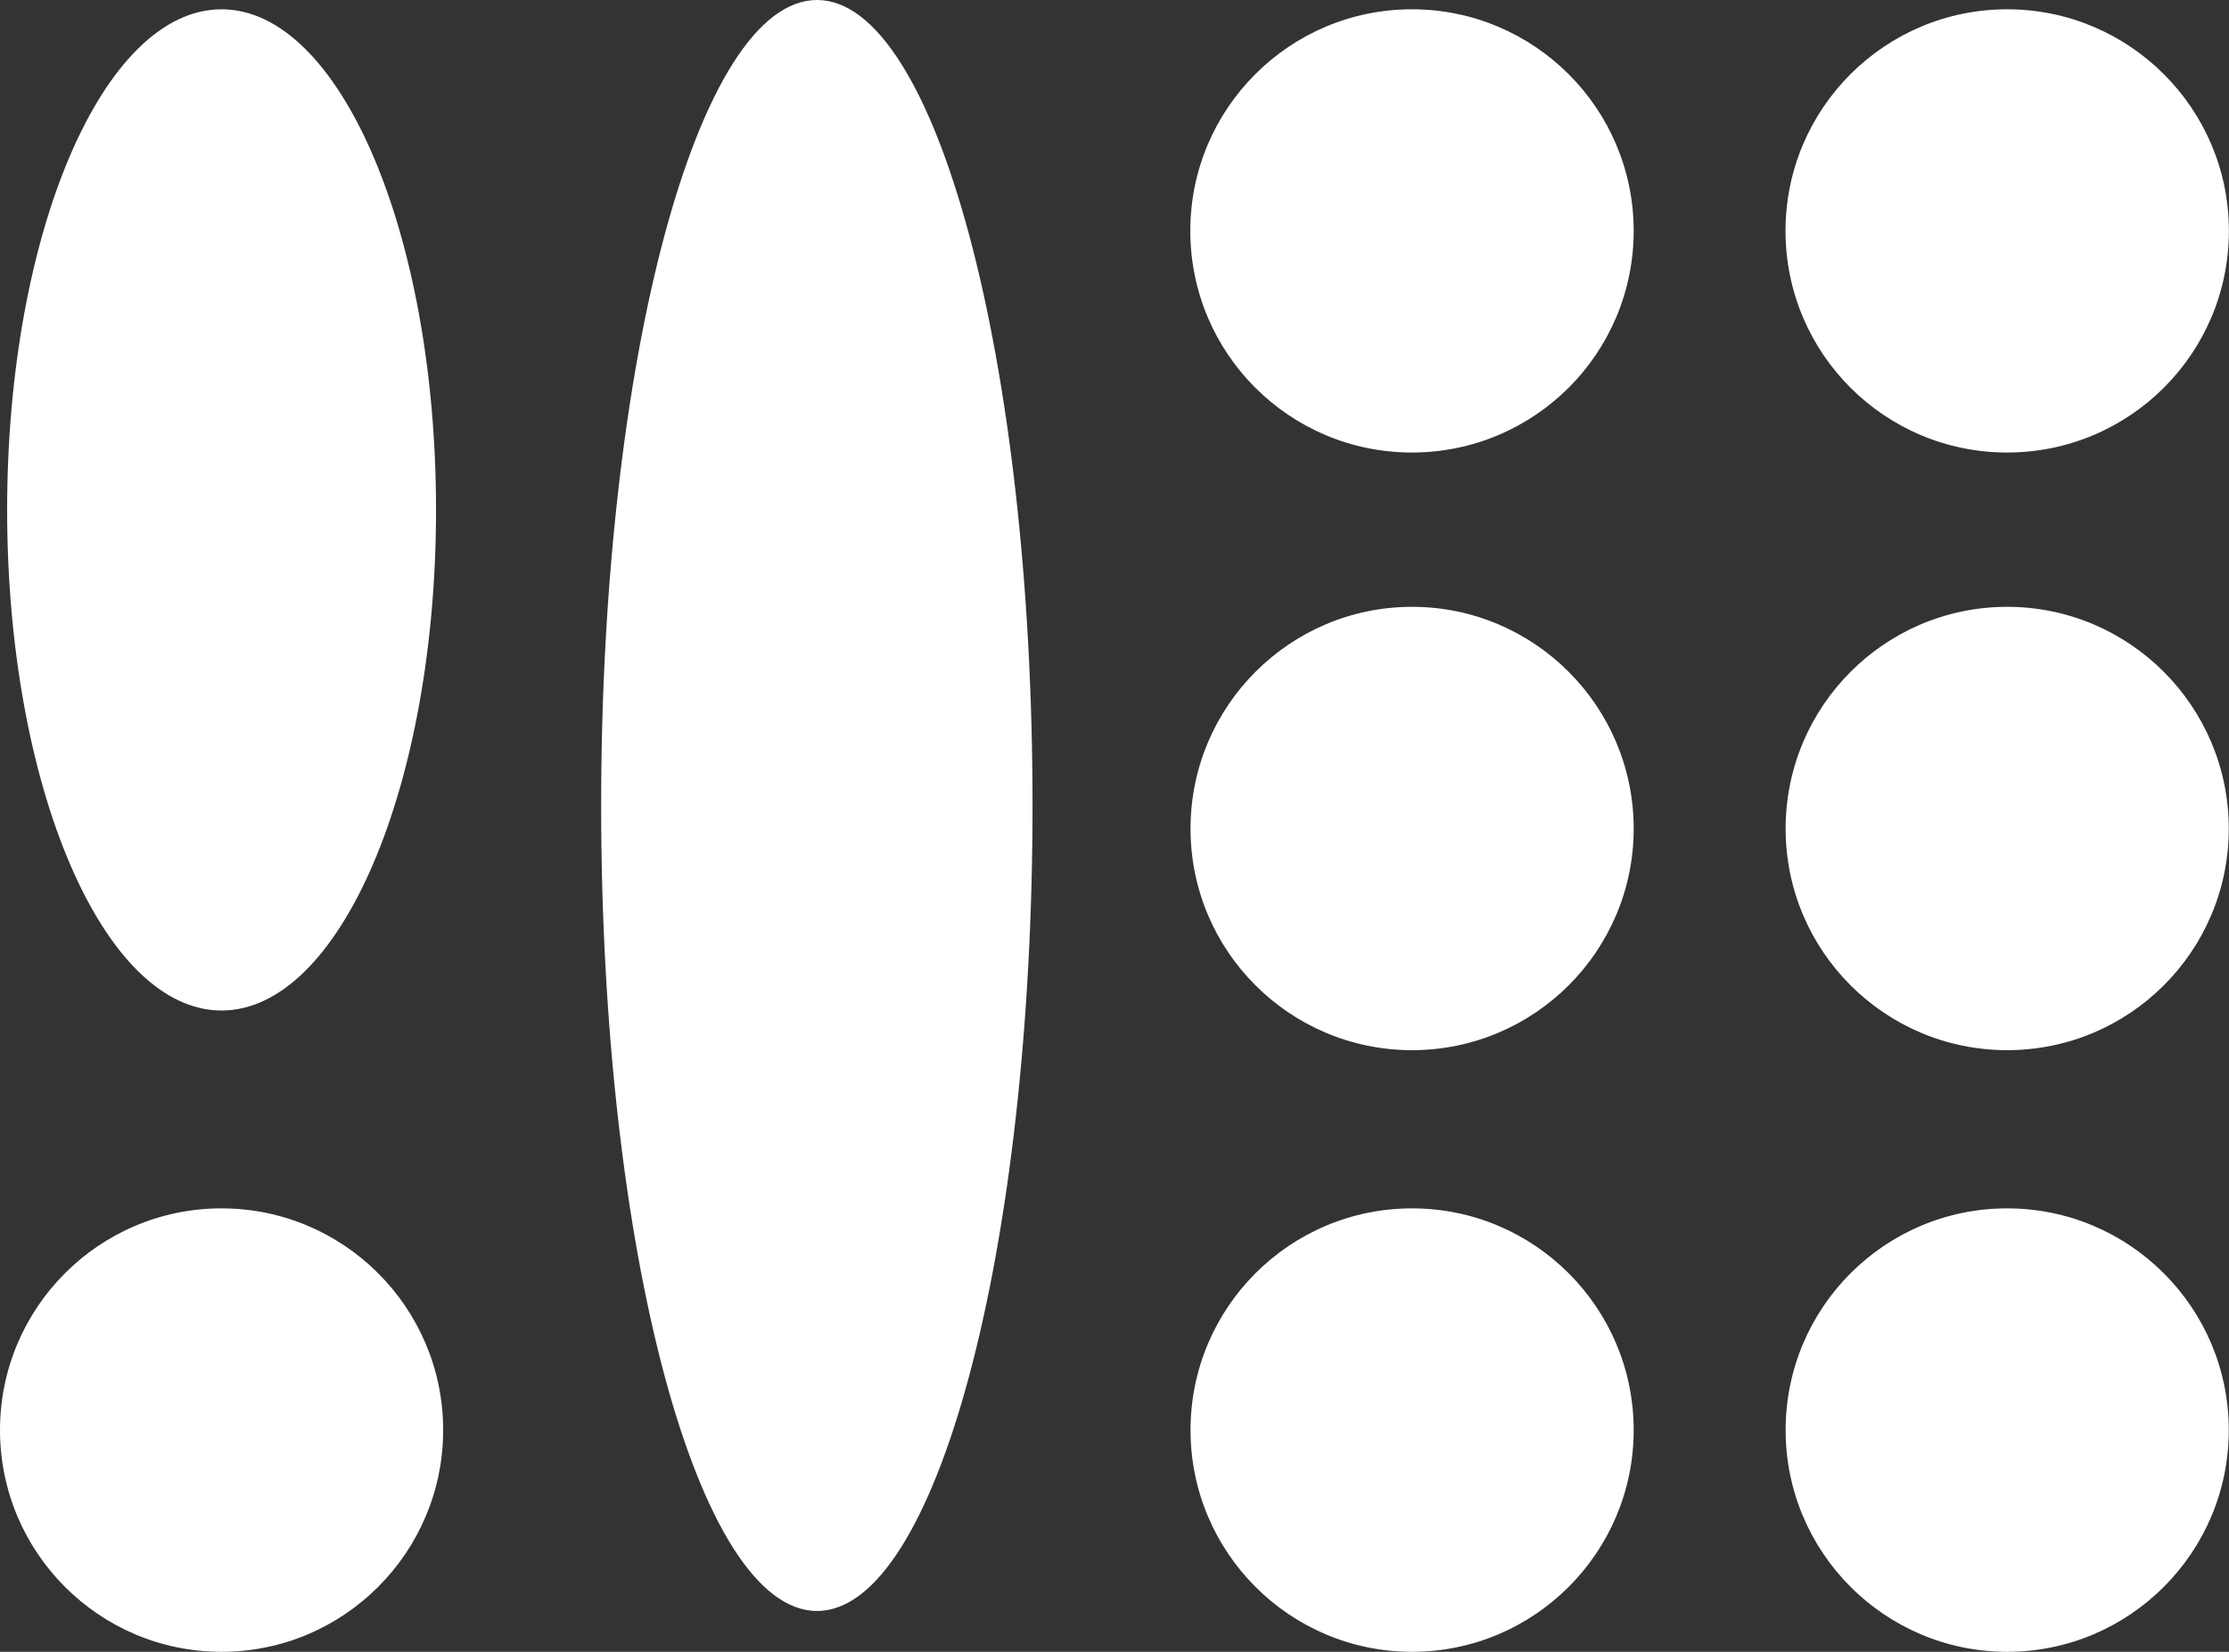
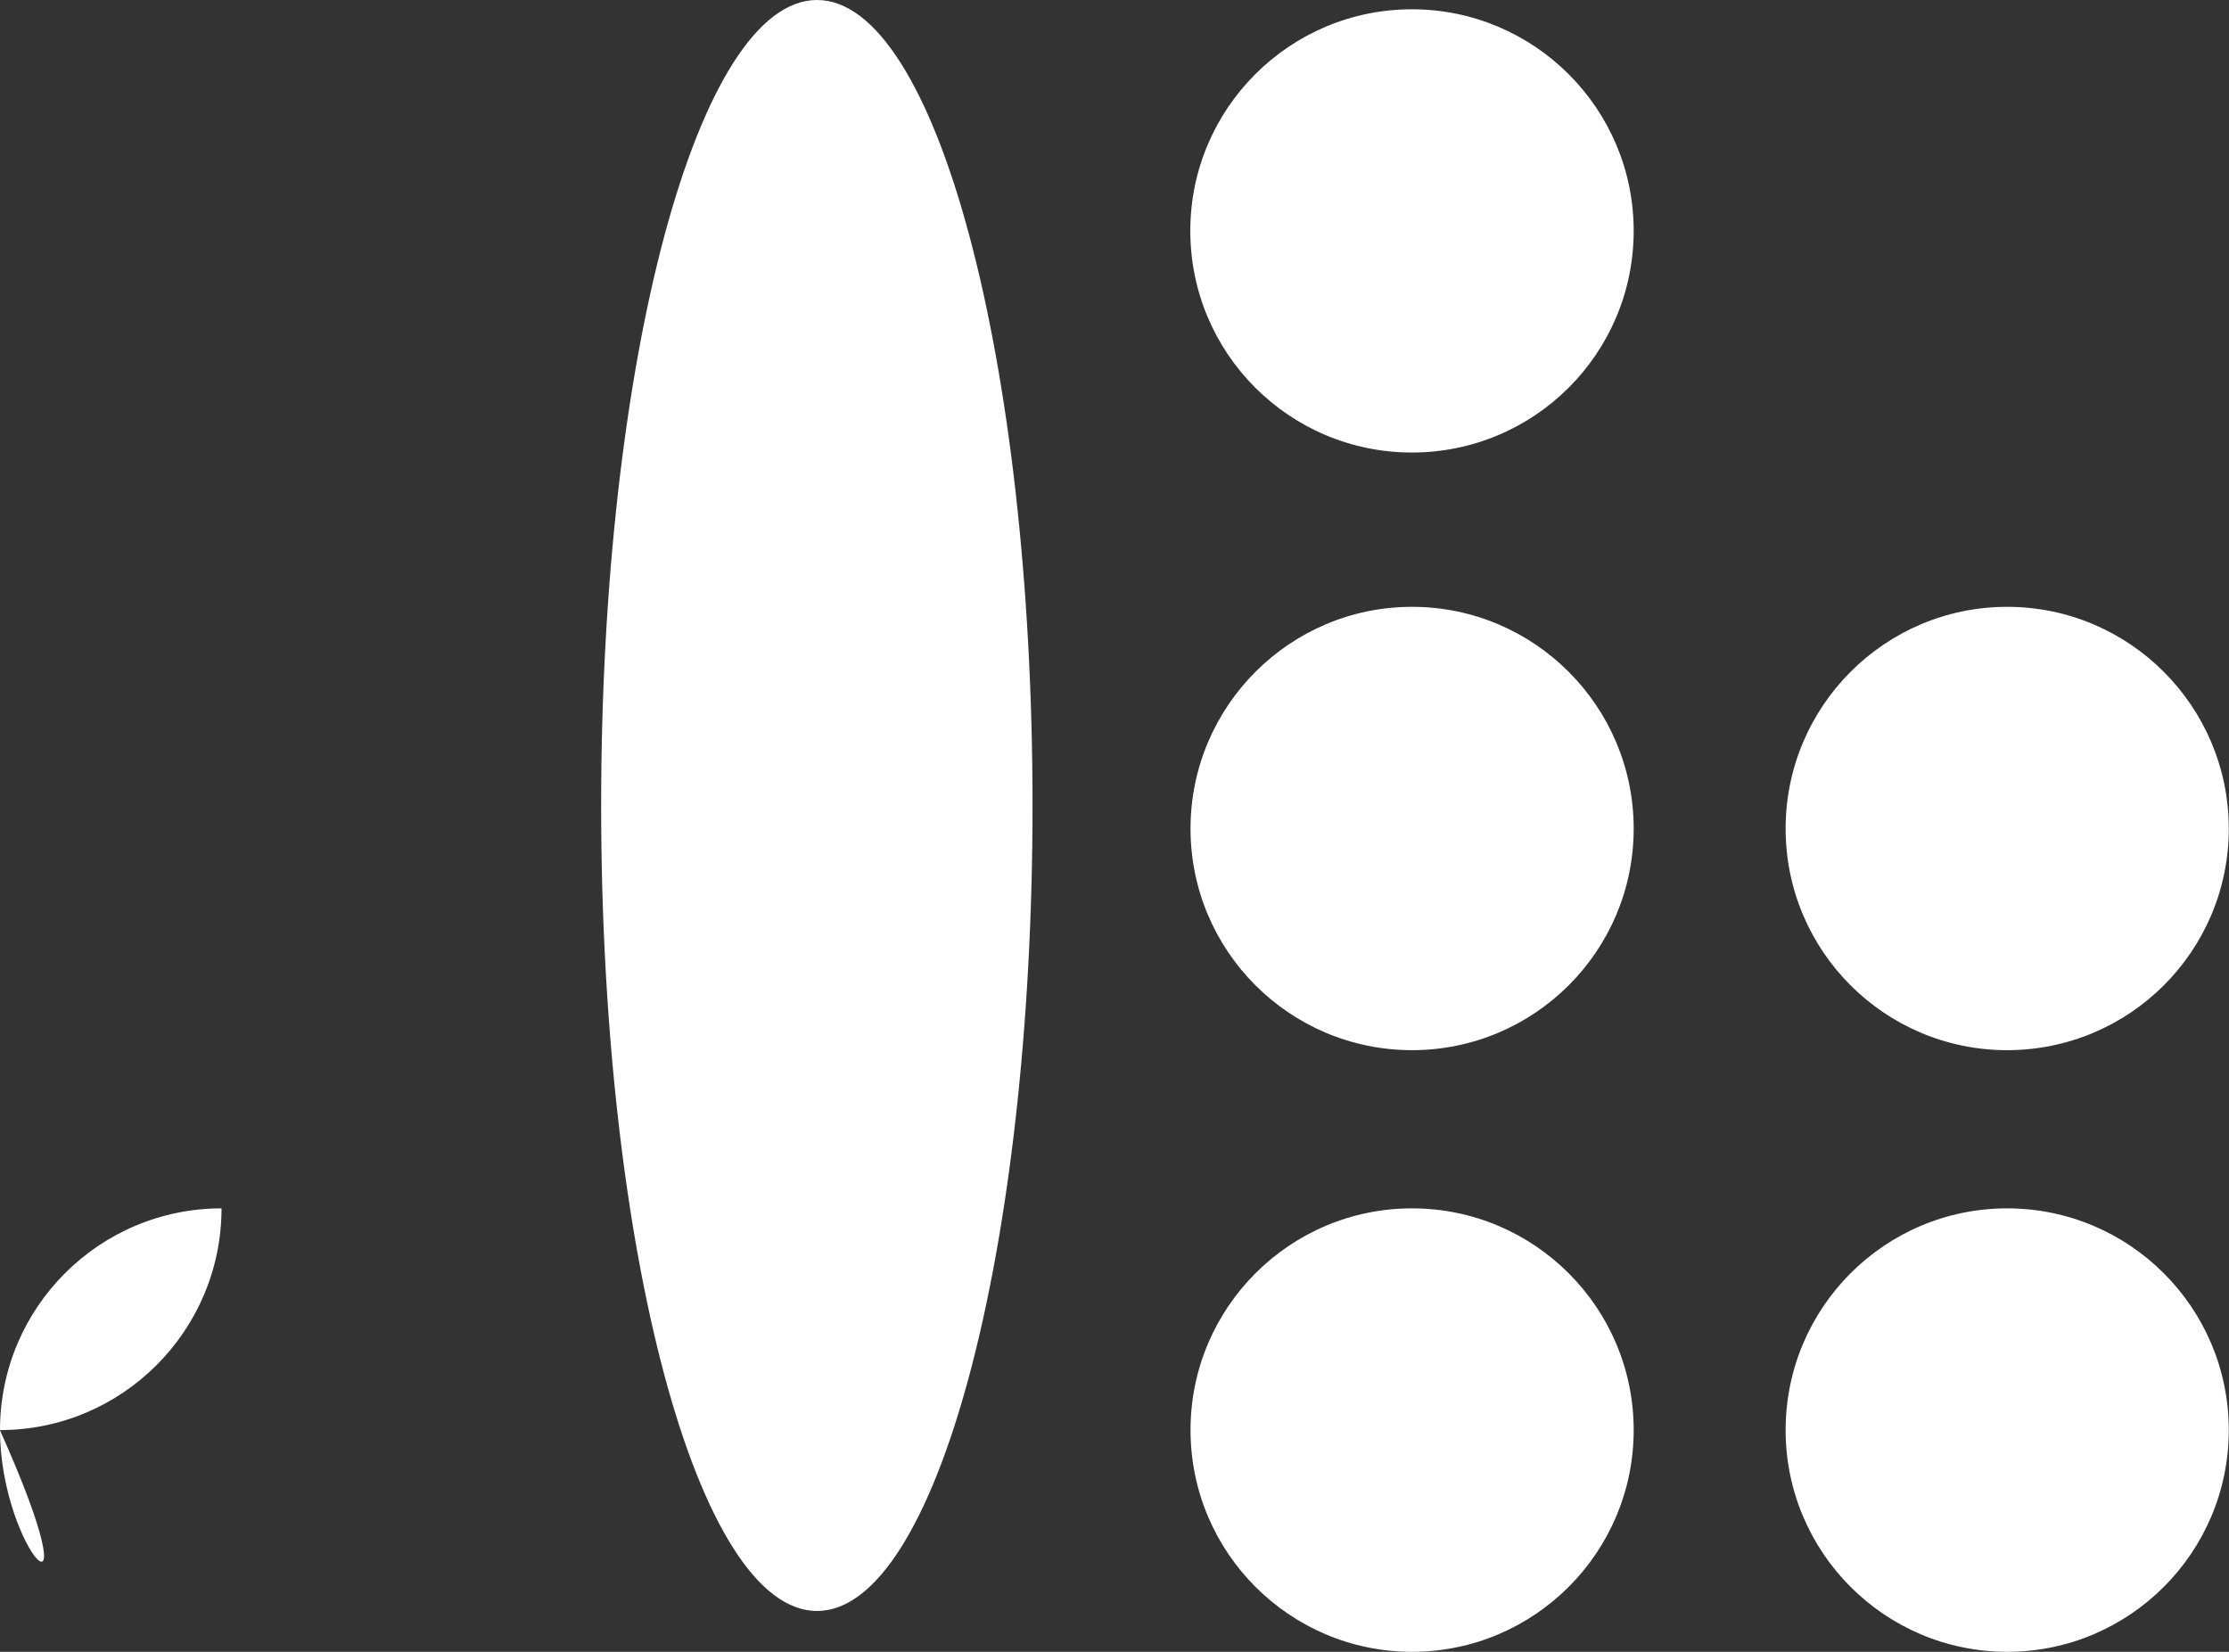
<svg xmlns="http://www.w3.org/2000/svg" xmlns:xlink="http://www.w3.org/1999/xlink" version="1.1" id="Warstwa_1" x="0px" y="0px" viewBox="0 0 206.27 152.87" style="enable-background:new 0 0 206.27 152.87;" xml:space="preserve">
  <rect x="0" y="0" width="206.27" height="152.87" fill="#333333" stroke="none" />
  <style type="text/css">
.st0{clip-path:url(#SVGID_00000117674888932835057430000003415315098682025645_);fill:#ffffff;}
</style>
  <g>
    <defs>
      <rect id="SVGID_1_" width="206.27" height="152.87" />
    </defs>
    <clipPath id="SVGID_00000183233158201611292020000012087146735328623253_">
      <use xlink:href="#SVGID_1_" style="overflow:visible;" />
    </clipPath>
-     <path style="clip-path:url(#SVGID_00000183233158201611292020000012087146735328623253_);fill:#ffffff;" d="M0.66,47.18 C0.66,21.6,9.54,0.86,20.5,0.86c10.95,0,19.85,20.74,19.85,46.32c0,25.6-8.9,46.34-19.85,46.34C9.54,93.52,0.66,72.78,0.66,47.18" />
    <path style="clip-path:url(#SVGID_00000183233158201611292020000012087146735328623253_);fill:#ffffff;" d="M110.15,21.36 c0-11.31,9.19-20.5,20.51-20.5c11.33,0,20.52,9.2,20.52,20.5c0,11.36-9.2,20.52-20.52,20.52 C119.34,41.88,110.15,32.72,110.15,21.36" />
-     <path style="clip-path:url(#SVGID_00000183233158201611292020000012087146735328623253_);fill:#ffffff;" d="M165.23,21.36 c0-11.31,9.19-20.5,20.51-20.5c11.33,0,20.52,9.2,20.52,20.5c0,11.36-9.2,20.52-20.52,20.52 C174.42,41.88,165.23,32.72,165.23,21.36" />
    <path style="clip-path:url(#SVGID_00000183233158201611292020000012087146735328623253_);fill:#ffffff;" d="M165.24,76.69 c0-11.32,9.18-20.53,20.5-20.53c11.32,0,20.51,9.21,20.51,20.53c0,11.32-9.18,20.5-20.51,20.5 C174.42,97.19,165.24,88.01,165.24,76.69" />
    <path style="clip-path:url(#SVGID_00000183233158201611292020000012087146735328623253_);fill:#ffffff;" d="M165.24,132.35 c0-11.33,9.18-20.52,20.5-20.52c11.32,0,20.51,9.19,20.51,20.52c0,11.32-9.18,20.52-20.51,20.52 C174.42,152.87,165.24,143.67,165.24,132.35" />
    <path style="clip-path:url(#SVGID_00000183233158201611292020000012087146735328623253_);fill:#ffffff;" d="M110.17,76.69 c0-11.32,9.18-20.53,20.5-20.53c11.32,0,20.51,9.21,20.51,20.53c0,11.32-9.19,20.5-20.51,20.5 C119.35,97.19,110.17,88.01,110.17,76.69" />
    <path style="clip-path:url(#SVGID_00000183233158201611292020000012087146735328623253_);fill:#ffffff;" d="M110.17,132.35 c0-11.33,9.18-20.52,20.5-20.52c11.32,0,20.51,9.19,20.51,20.52c0,11.32-9.19,20.52-20.51,20.52 C119.35,152.87,110.17,143.67,110.17,132.35" />
-     <path style="clip-path:url(#SVGID_00000183233158201611292020000012087146735328623253_);fill:#ffffff;" d="M0,132.35 c0-11.33,9.18-20.52,20.5-20.52c11.32,0,20.51,9.19,20.51,20.52c0,11.32-9.19,20.52-20.51,20.52C9.18,152.87,0,143.67,0,132.35" />
+     <path style="clip-path:url(#SVGID_00000183233158201611292020000012087146735328623253_);fill:#ffffff;" d="M0,132.35 c0-11.33,9.18-20.52,20.5-20.52c0,11.32-9.19,20.52-20.51,20.52C9.18,152.87,0,143.67,0,132.35" />
    <path style="clip-path:url(#SVGID_00000183233158201611292020000012087146735328623253_);fill:#ffffff;" d="M55.63,74.54 C55.63,33.36,64.57,0,75.61,0c11.01,0,19.94,33.36,19.94,74.54c0,41.17-8.93,74.55-19.94,74.55 C64.57,149.09,55.63,115.71,55.63,74.54" />
  </g>
</svg>